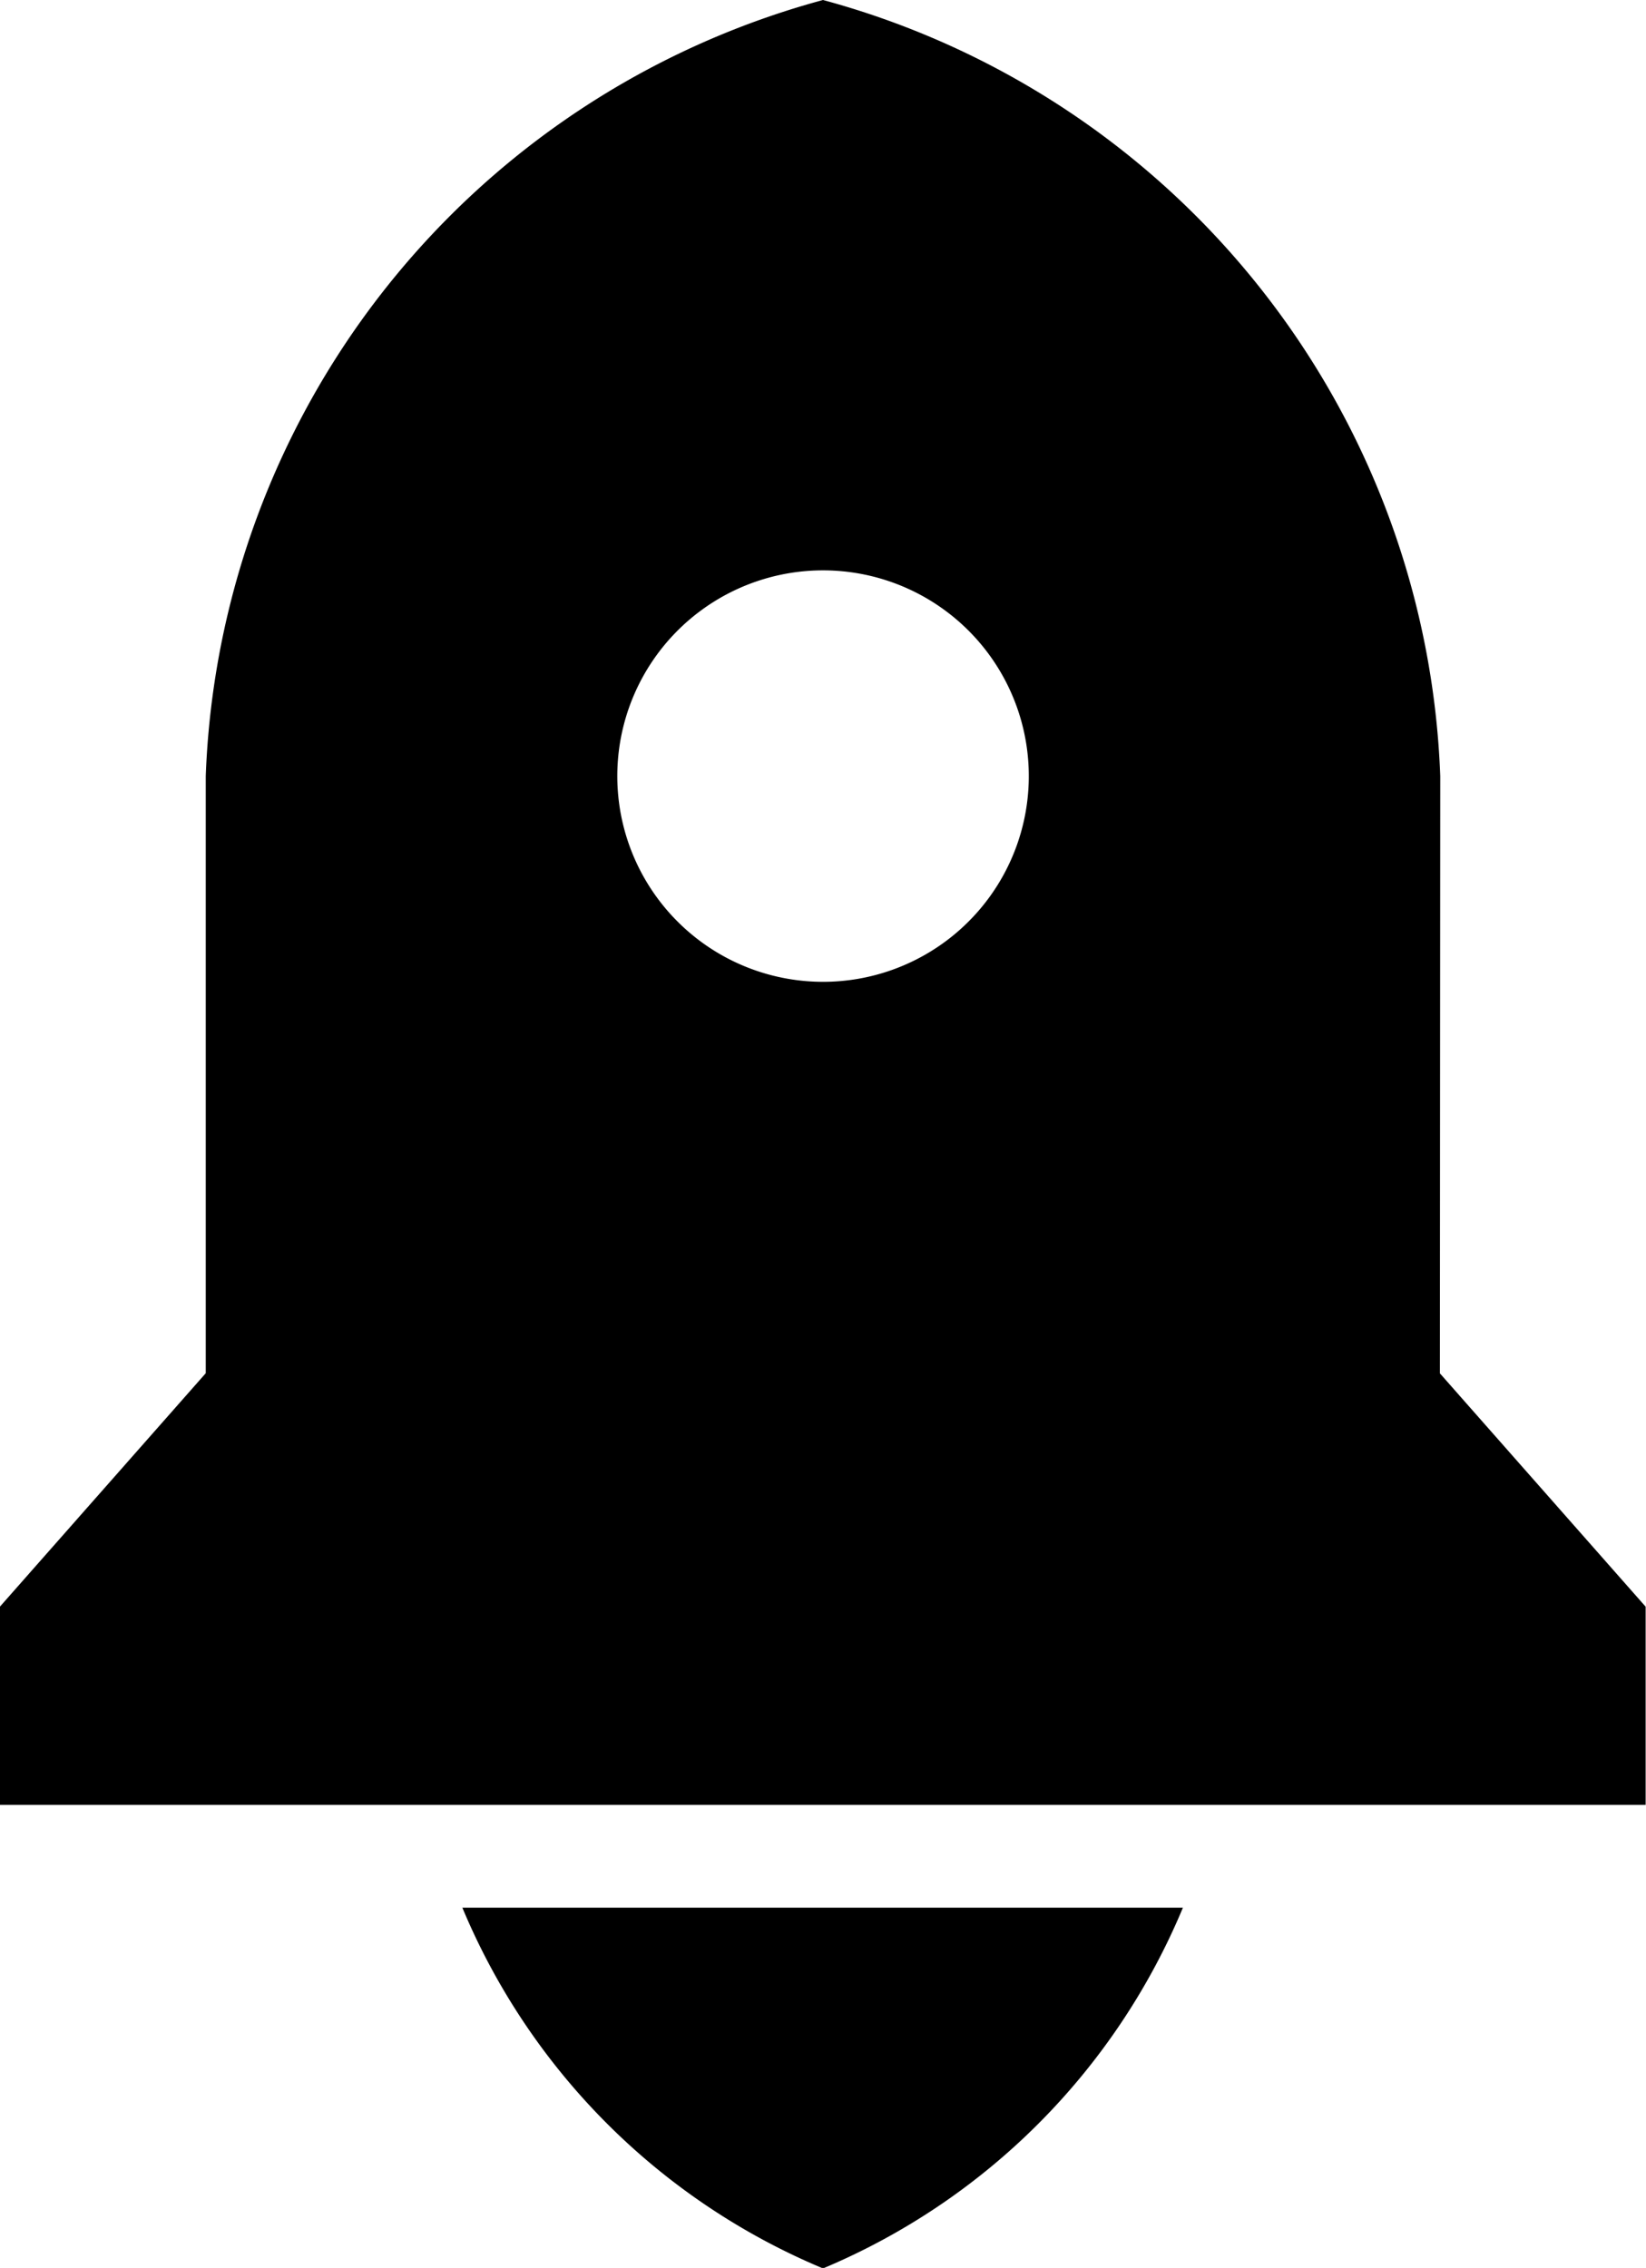
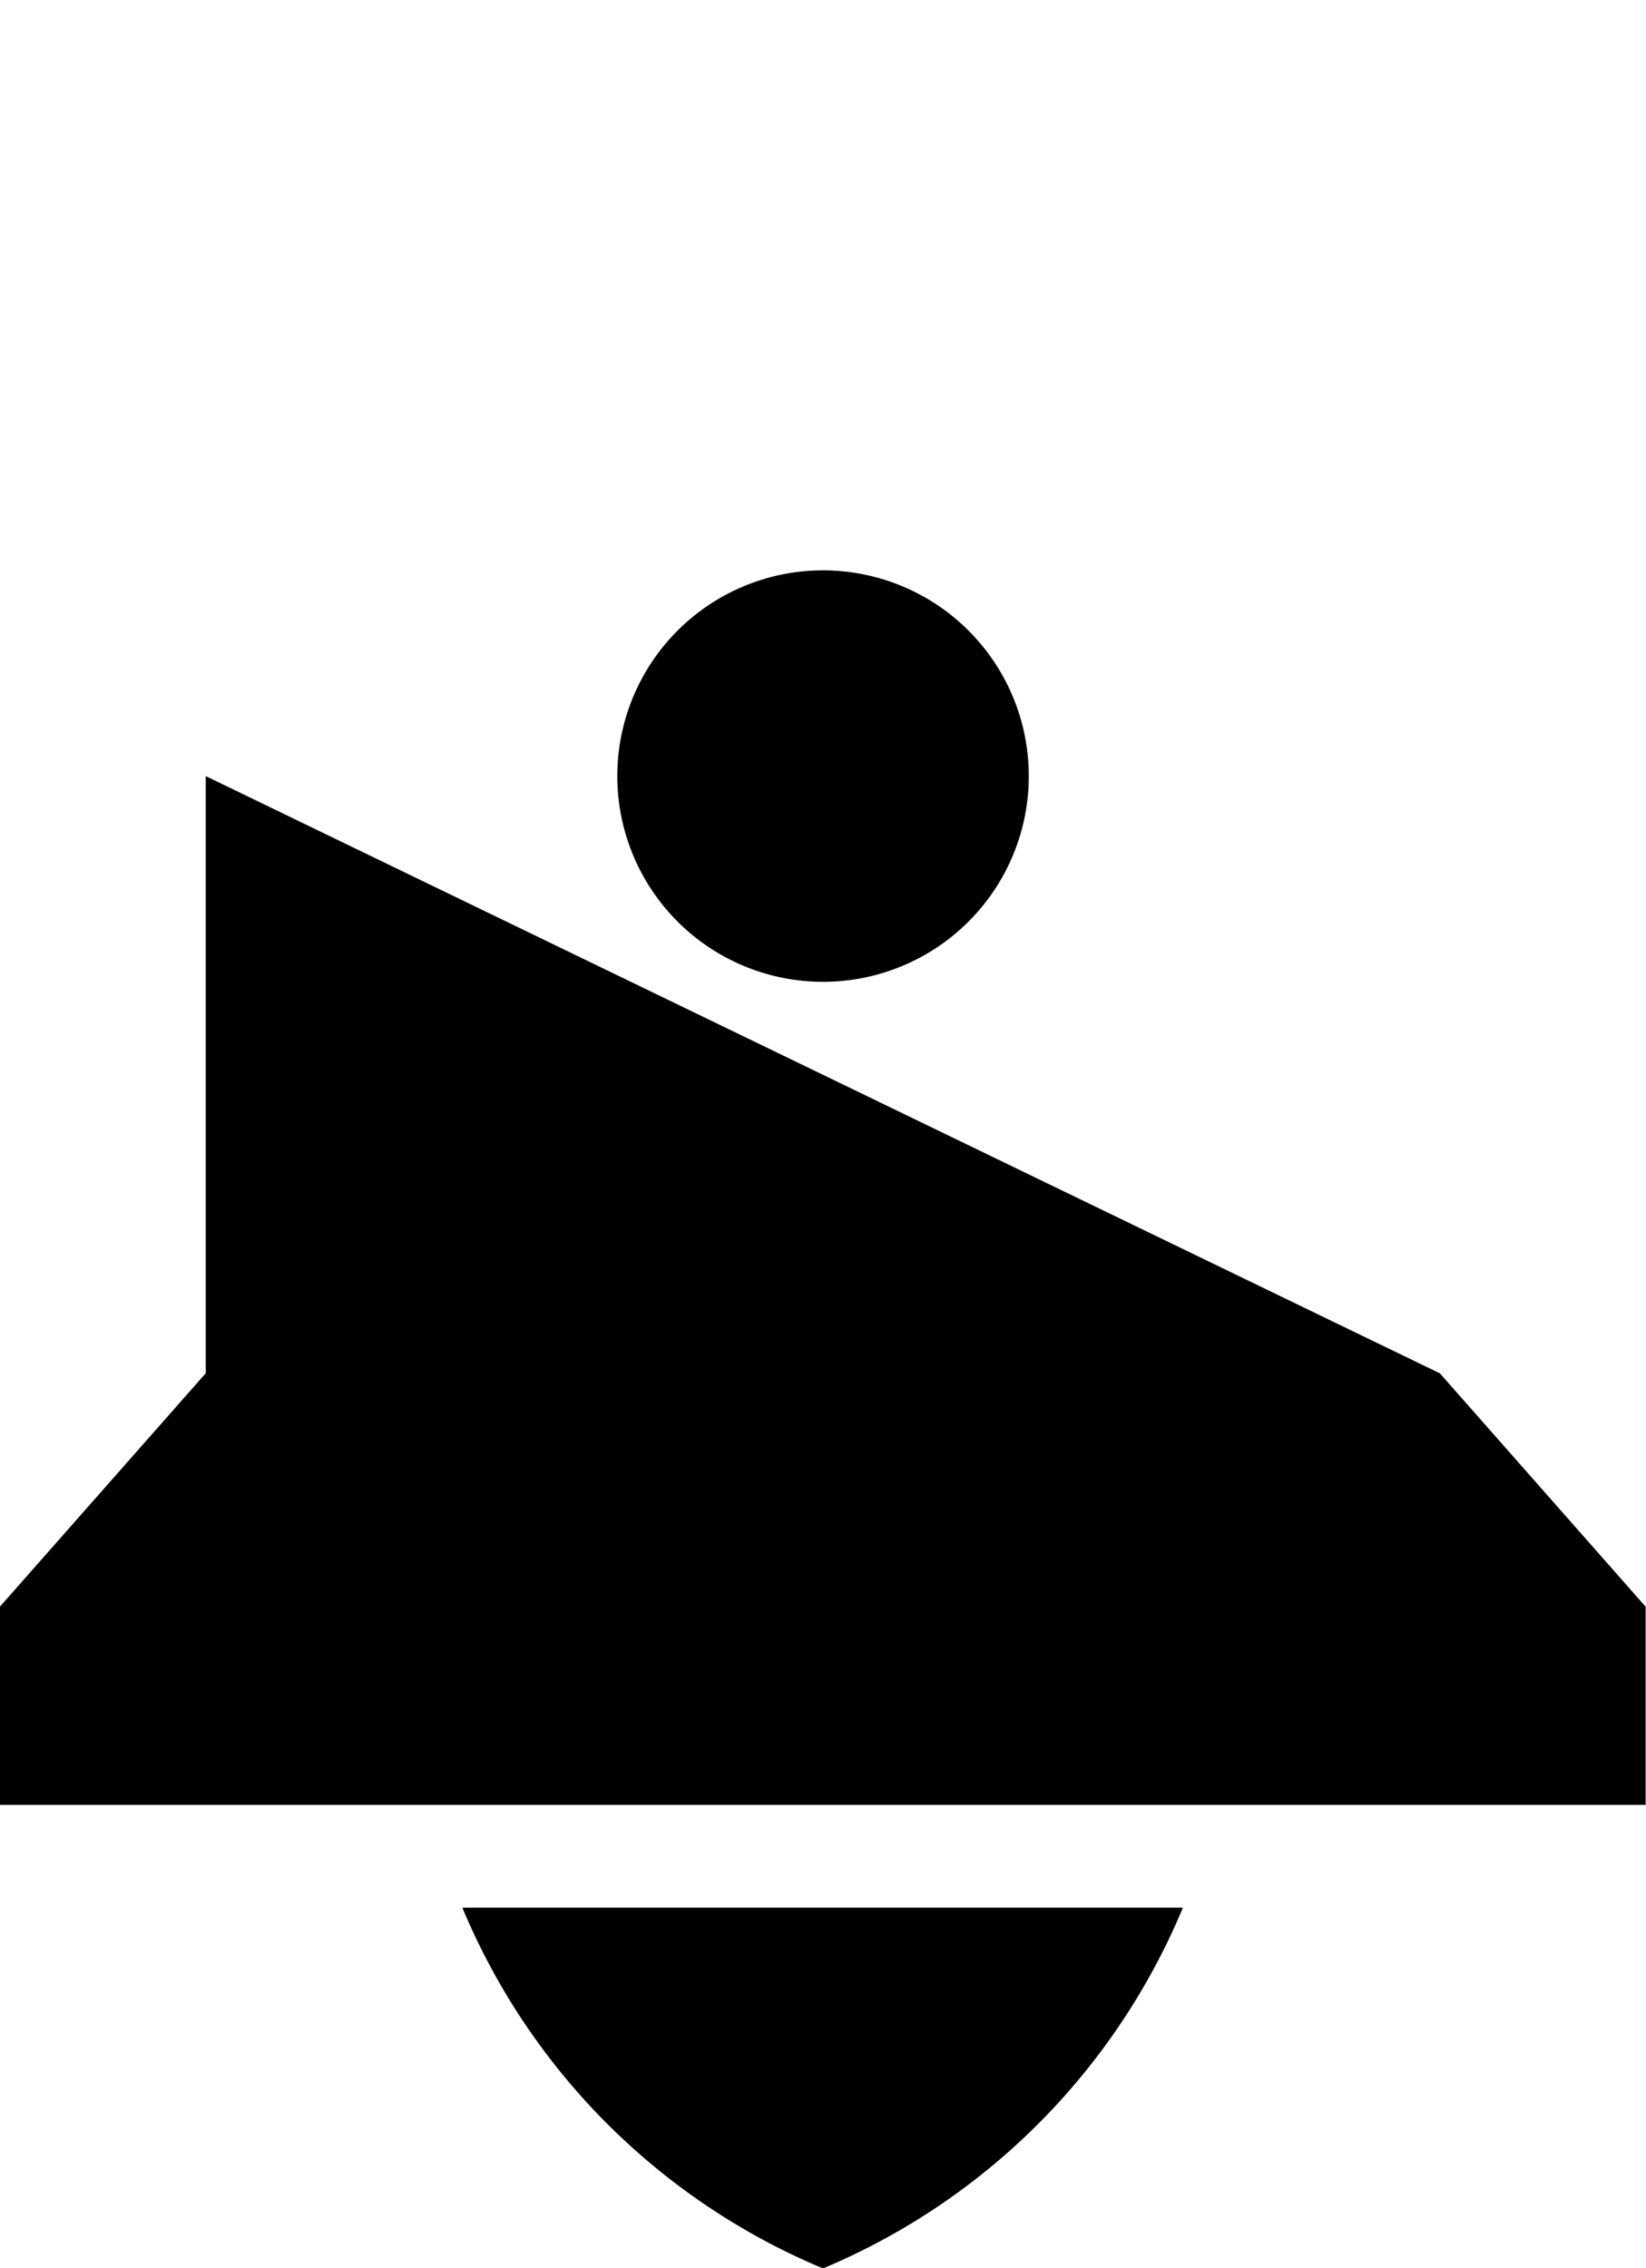
<svg xmlns="http://www.w3.org/2000/svg" width="100%" height="100%" viewBox="0 0 13.528 18.641">
-   <path id="rocket-3" d="M7.8,17.135h5.922A5.515,5.515,0,0,1,10.764,20.1,5.515,5.515,0,0,1,7.8,17.135Zm8.034-4.392,1.691,1.918v1.629H4V14.66l1.691-1.918V7.834a6.871,6.871,0,0,1,5.073-6.379,6.871,6.871,0,0,1,5.073,6.379ZM10.764,9.525a1.691,1.691,0,1,0-1.2-.5A1.691,1.691,0,0,0,10.764,9.525Z" transform="translate(-4 -1.455)" fill="currentColor" />
+   <path id="rocket-3" d="M7.8,17.135h5.922A5.515,5.515,0,0,1,10.764,20.1,5.515,5.515,0,0,1,7.8,17.135Zm8.034-4.392,1.691,1.918v1.629H4V14.66l1.691-1.918V7.834ZM10.764,9.525a1.691,1.691,0,1,0-1.2-.5A1.691,1.691,0,0,0,10.764,9.525Z" transform="translate(-4 -1.455)" fill="currentColor" />
</svg>